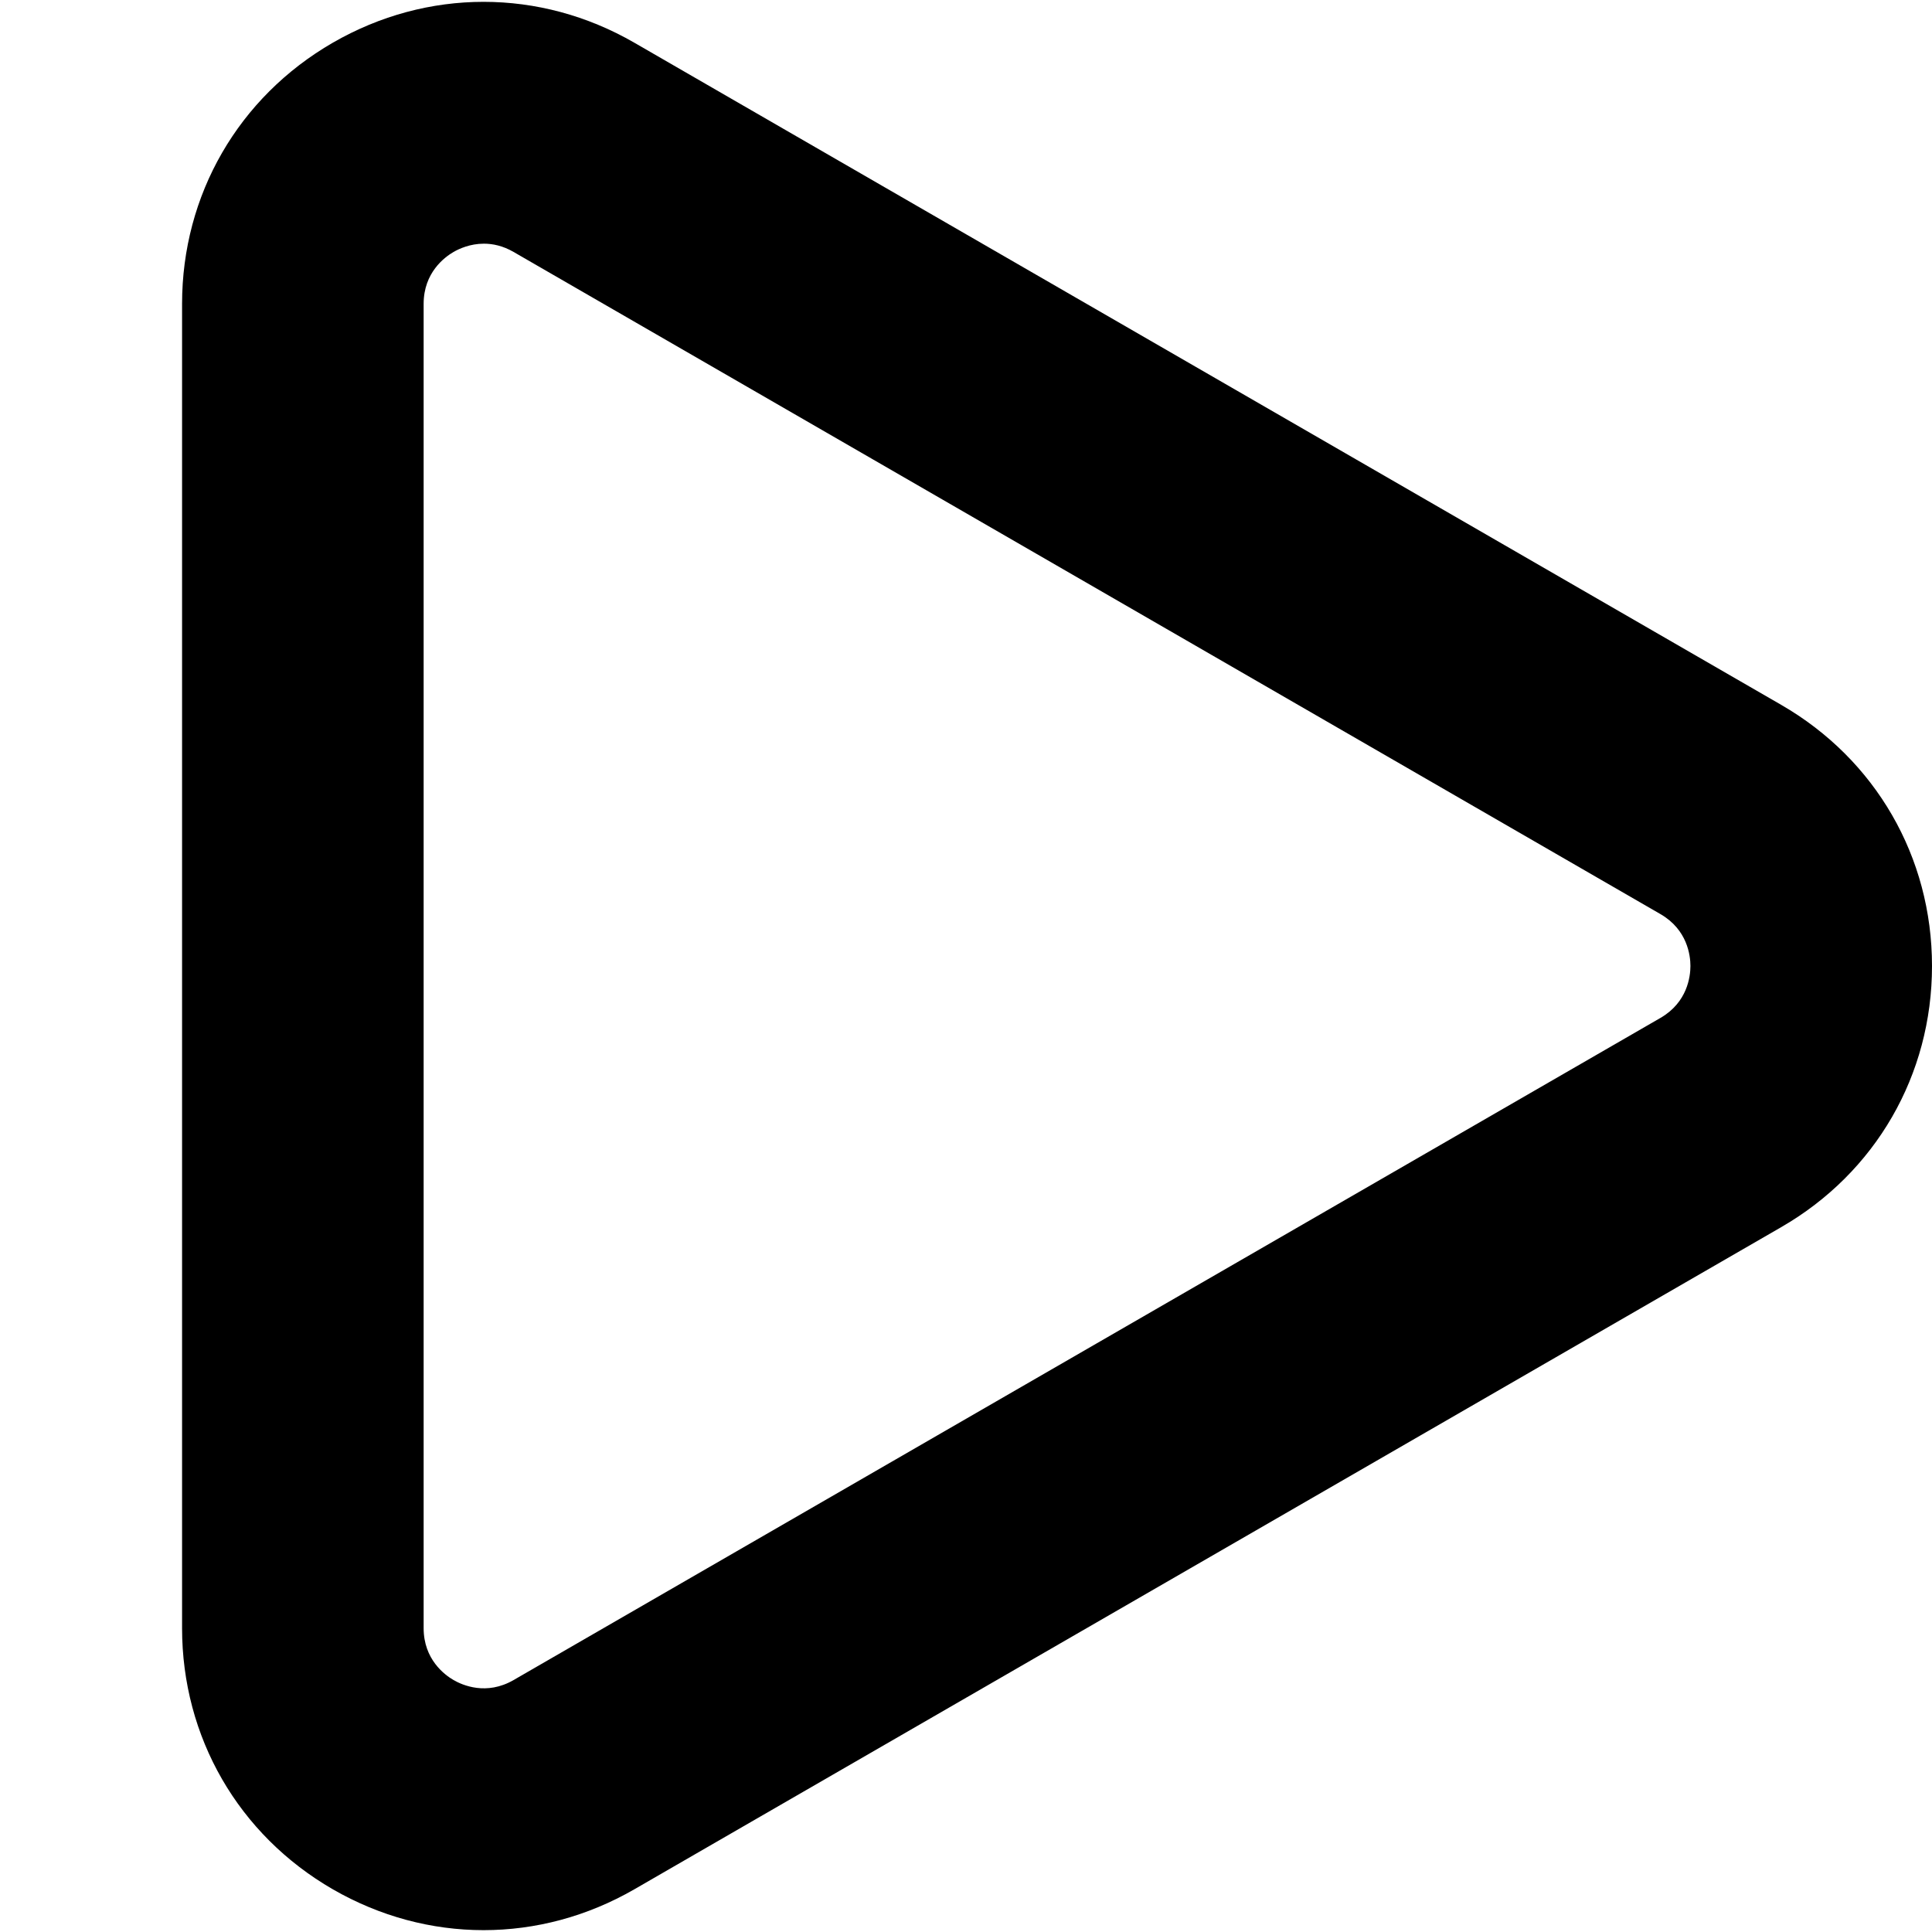
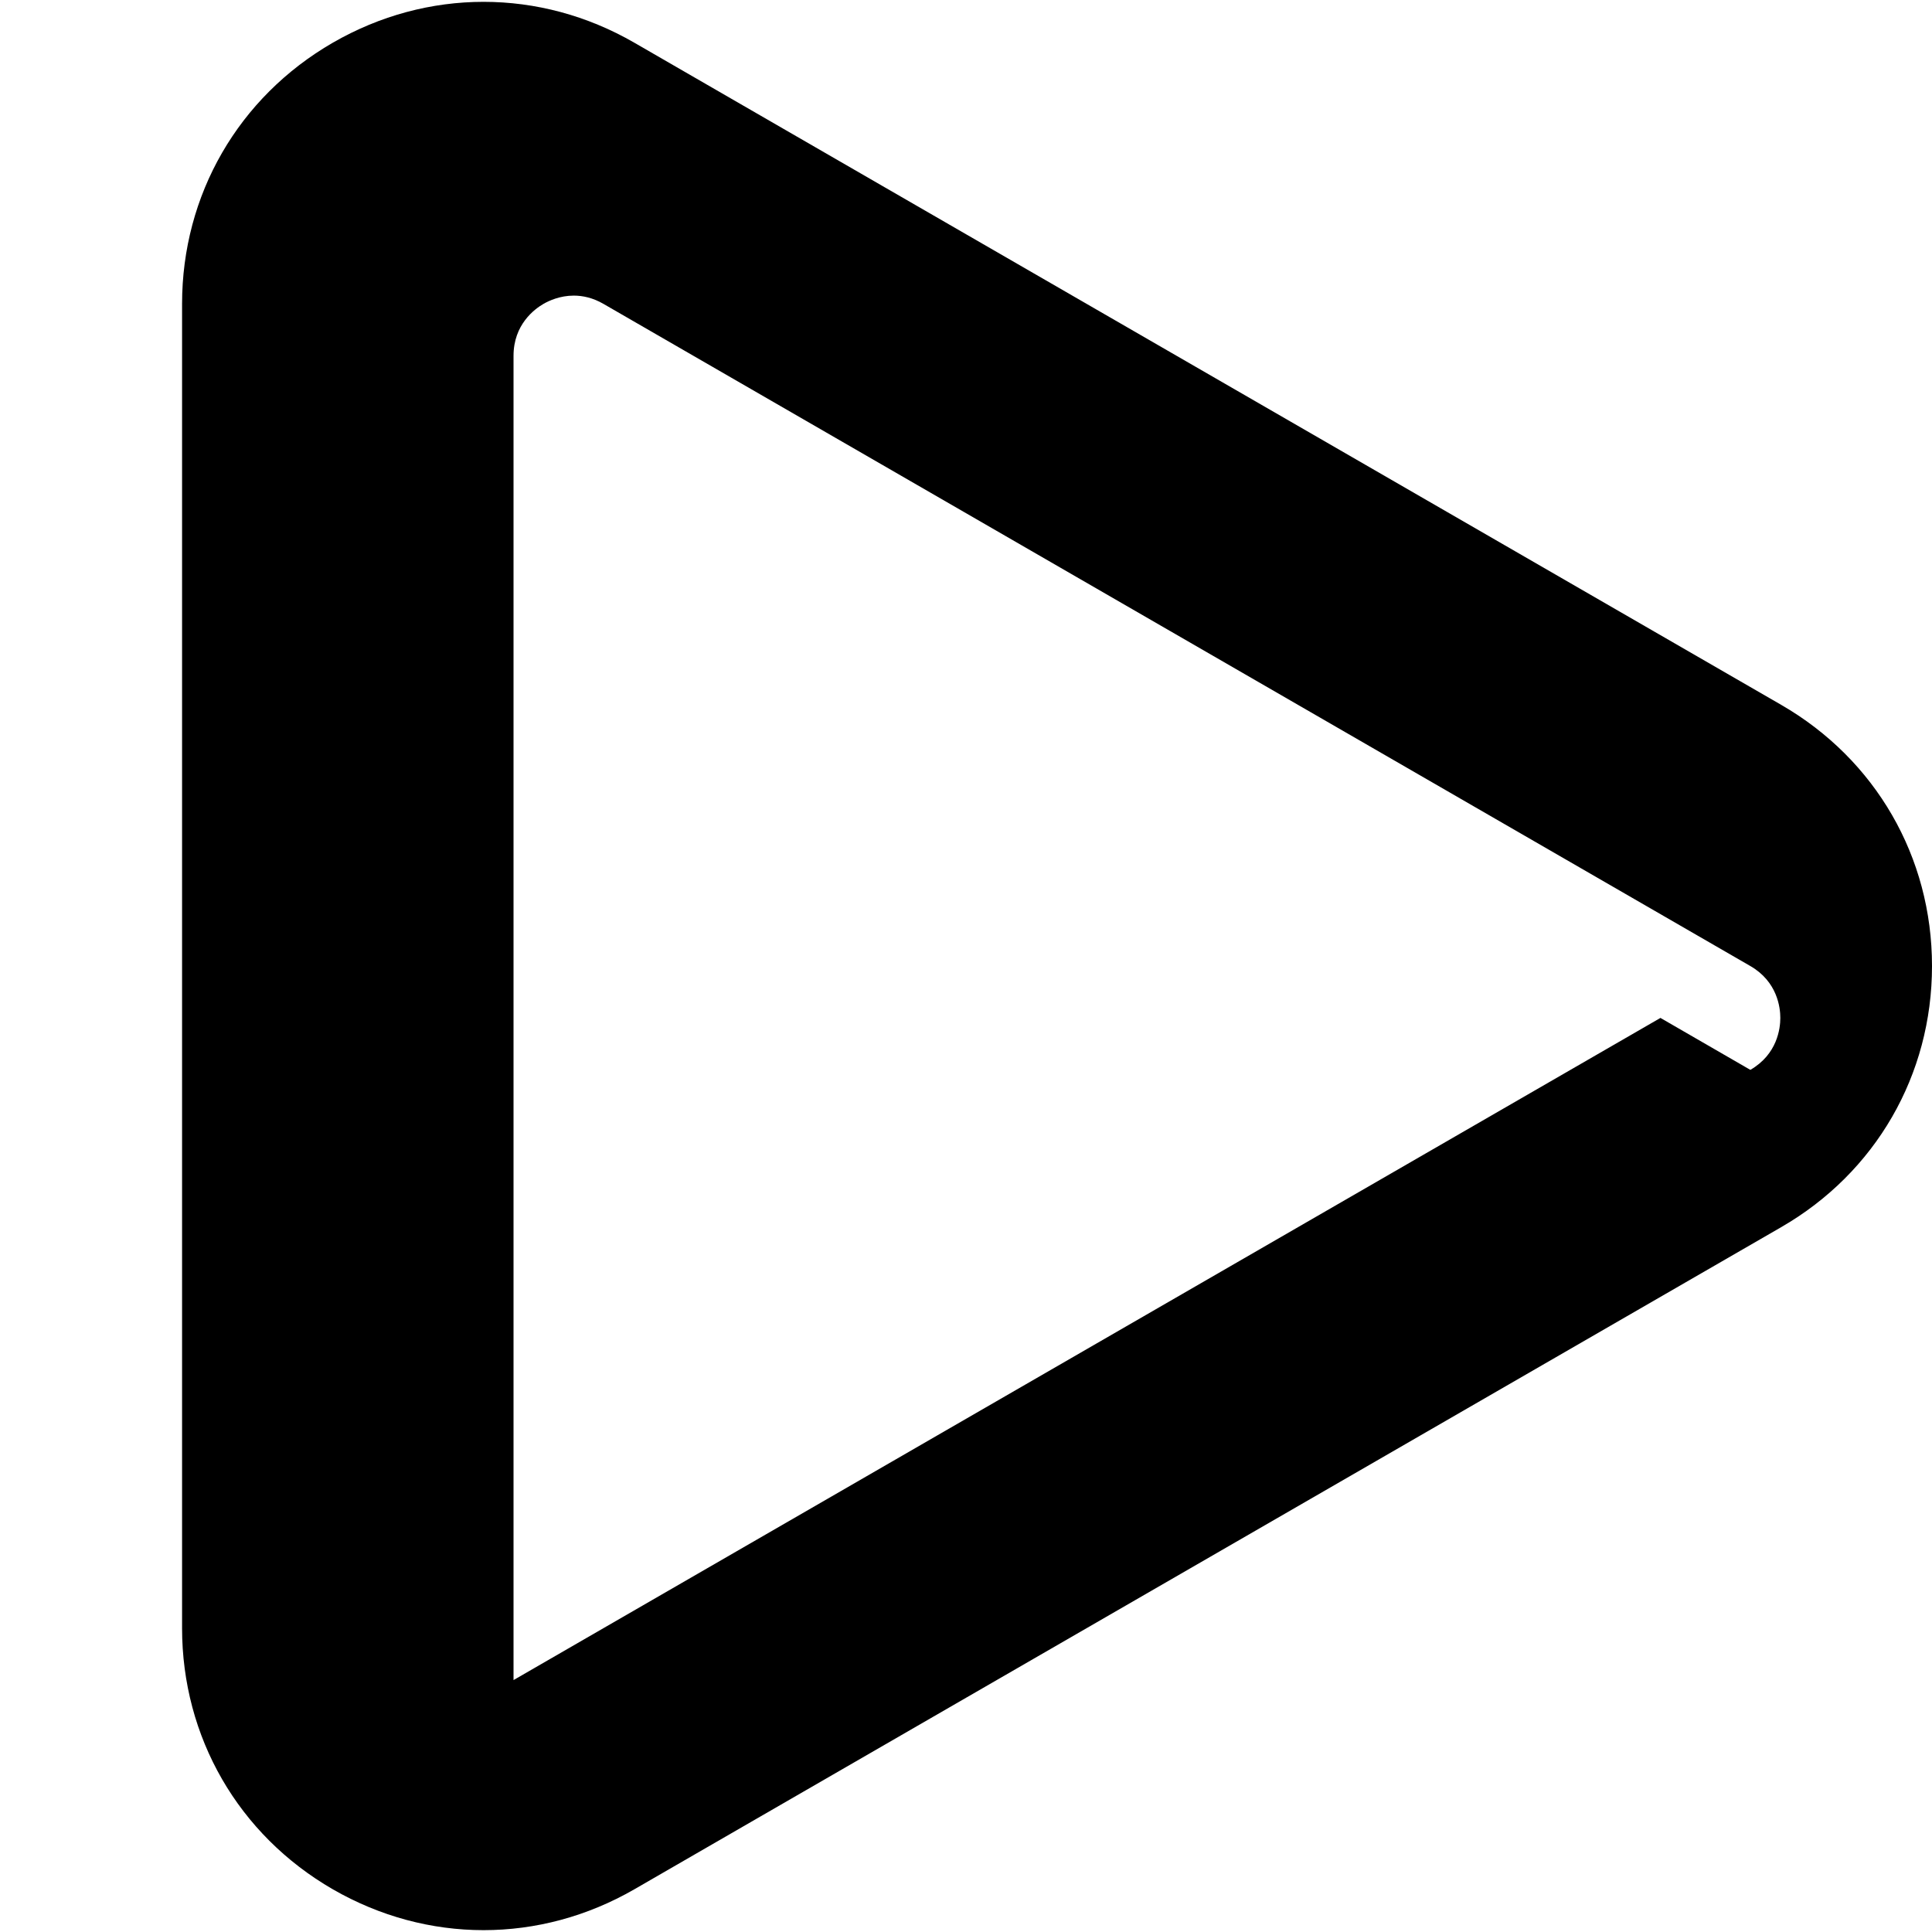
<svg xmlns="http://www.w3.org/2000/svg" enable-background="new 0 0 256 256" height="256" viewBox="0 0 256 256" width="256">
-   <path d="m236.021 93.398-119.154-68.791-32.816-18.949c-12.506-7.219-27.442-7.219-39.949 0-12.512 7.225-19.977 20.161-19.977 34.605v175.476c0 14.443 7.465 27.38 19.978 34.604 6.253 3.606 13.112 5.413 19.977 5.413 6.859 0 13.719-1.807 19.972-5.413l26.265-15.165 36.166-20.88 89.541-51.695c12.512-7.225 19.977-20.16 19.977-34.604-.001-14.439-7.466-27.375-19.98-34.601zm-16.003 41.482-95.771 55.29-12.758 7.368-43.443 25.082c-3.583 2.067-6.745.687-7.939 0-1.194-.691-3.972-2.743-3.972-6.882v-175.475c0-4.144 2.778-6.189 3.972-6.882.726-.417 2.178-1.092 4.013-1.092 1.183 0 2.521.28 3.927 1.092l47.695 27.534 104.275 60.207c3.584 2.069 3.974 5.499 3.974 6.876-.001 1.383-.389 4.813-3.973 6.882z" />
+   <path d="m236.021 93.398-119.154-68.791-32.816-18.949c-12.506-7.219-27.442-7.219-39.949 0-12.512 7.225-19.977 20.161-19.977 34.605v175.476c0 14.443 7.465 27.38 19.978 34.604 6.253 3.606 13.112 5.413 19.977 5.413 6.859 0 13.719-1.807 19.972-5.413l26.265-15.165 36.166-20.88 89.541-51.695c12.512-7.225 19.977-20.16 19.977-34.604-.001-14.439-7.466-27.375-19.98-34.601zm-16.003 41.482-95.771 55.29-12.758 7.368-43.443 25.082v-175.475c0-4.144 2.778-6.189 3.972-6.882.726-.417 2.178-1.092 4.013-1.092 1.183 0 2.521.28 3.927 1.092l47.695 27.534 104.275 60.207c3.584 2.069 3.974 5.499 3.974 6.876-.001 1.383-.389 4.813-3.973 6.882z" />
</svg>